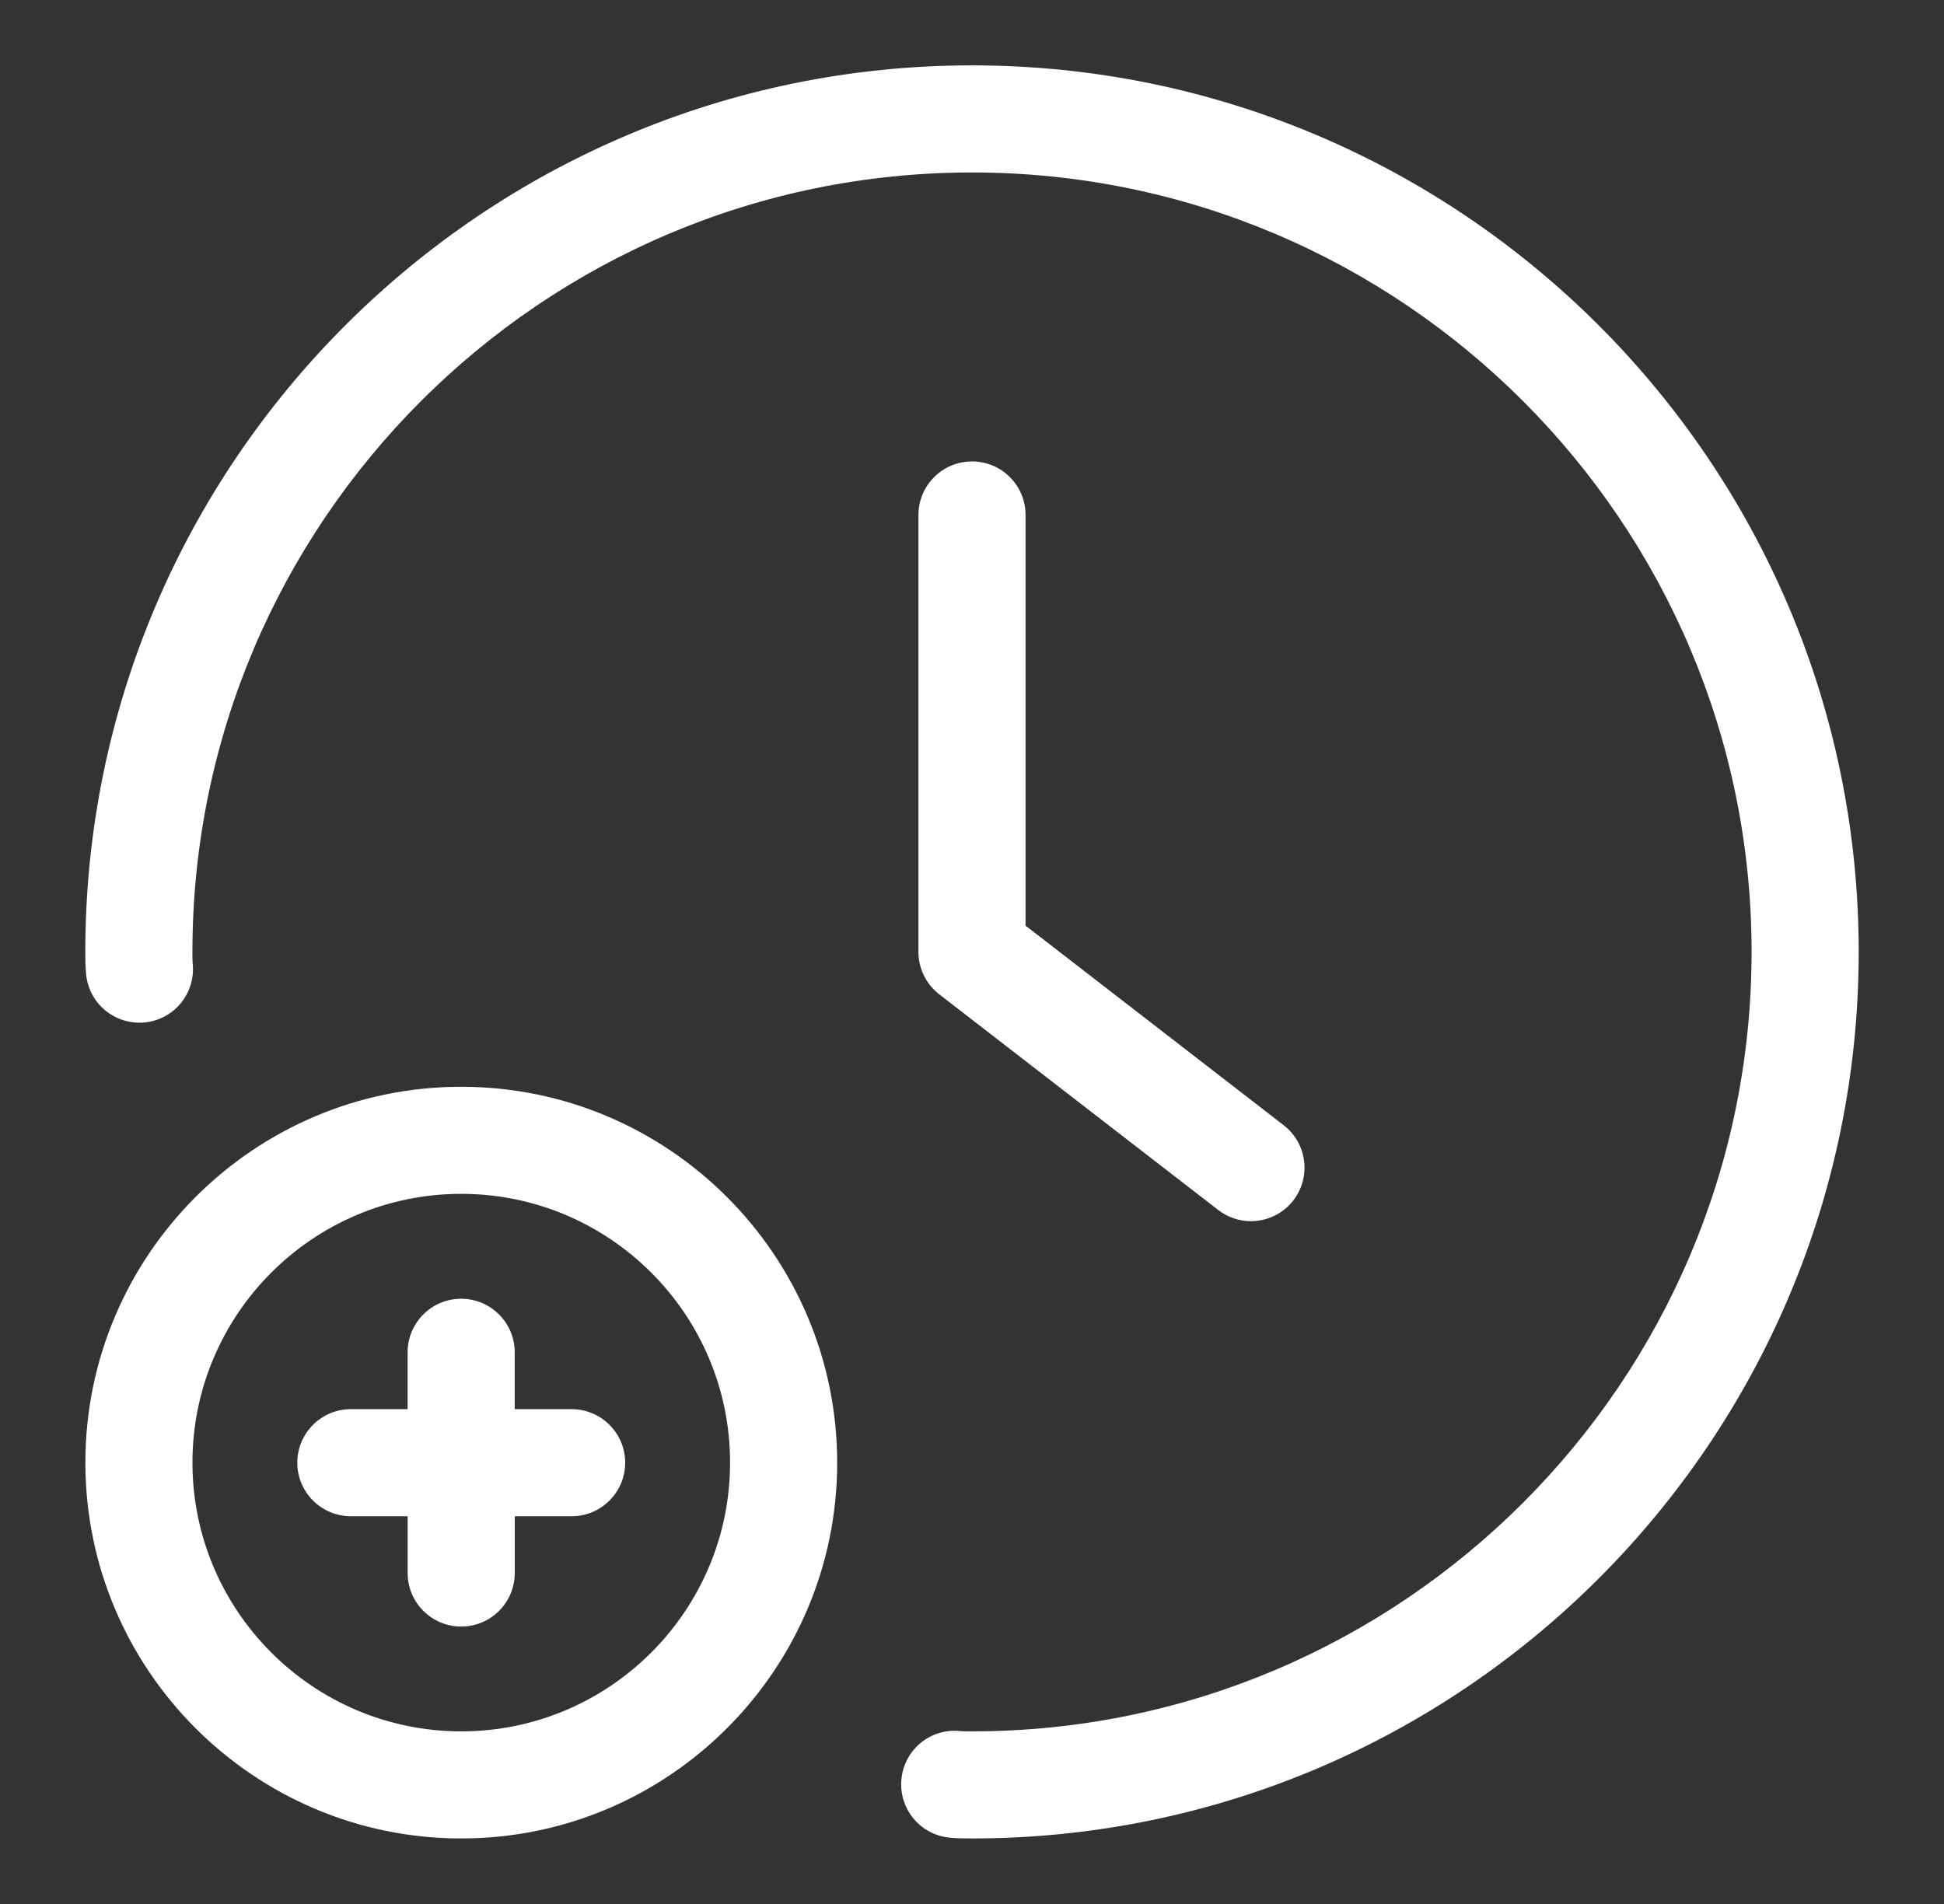
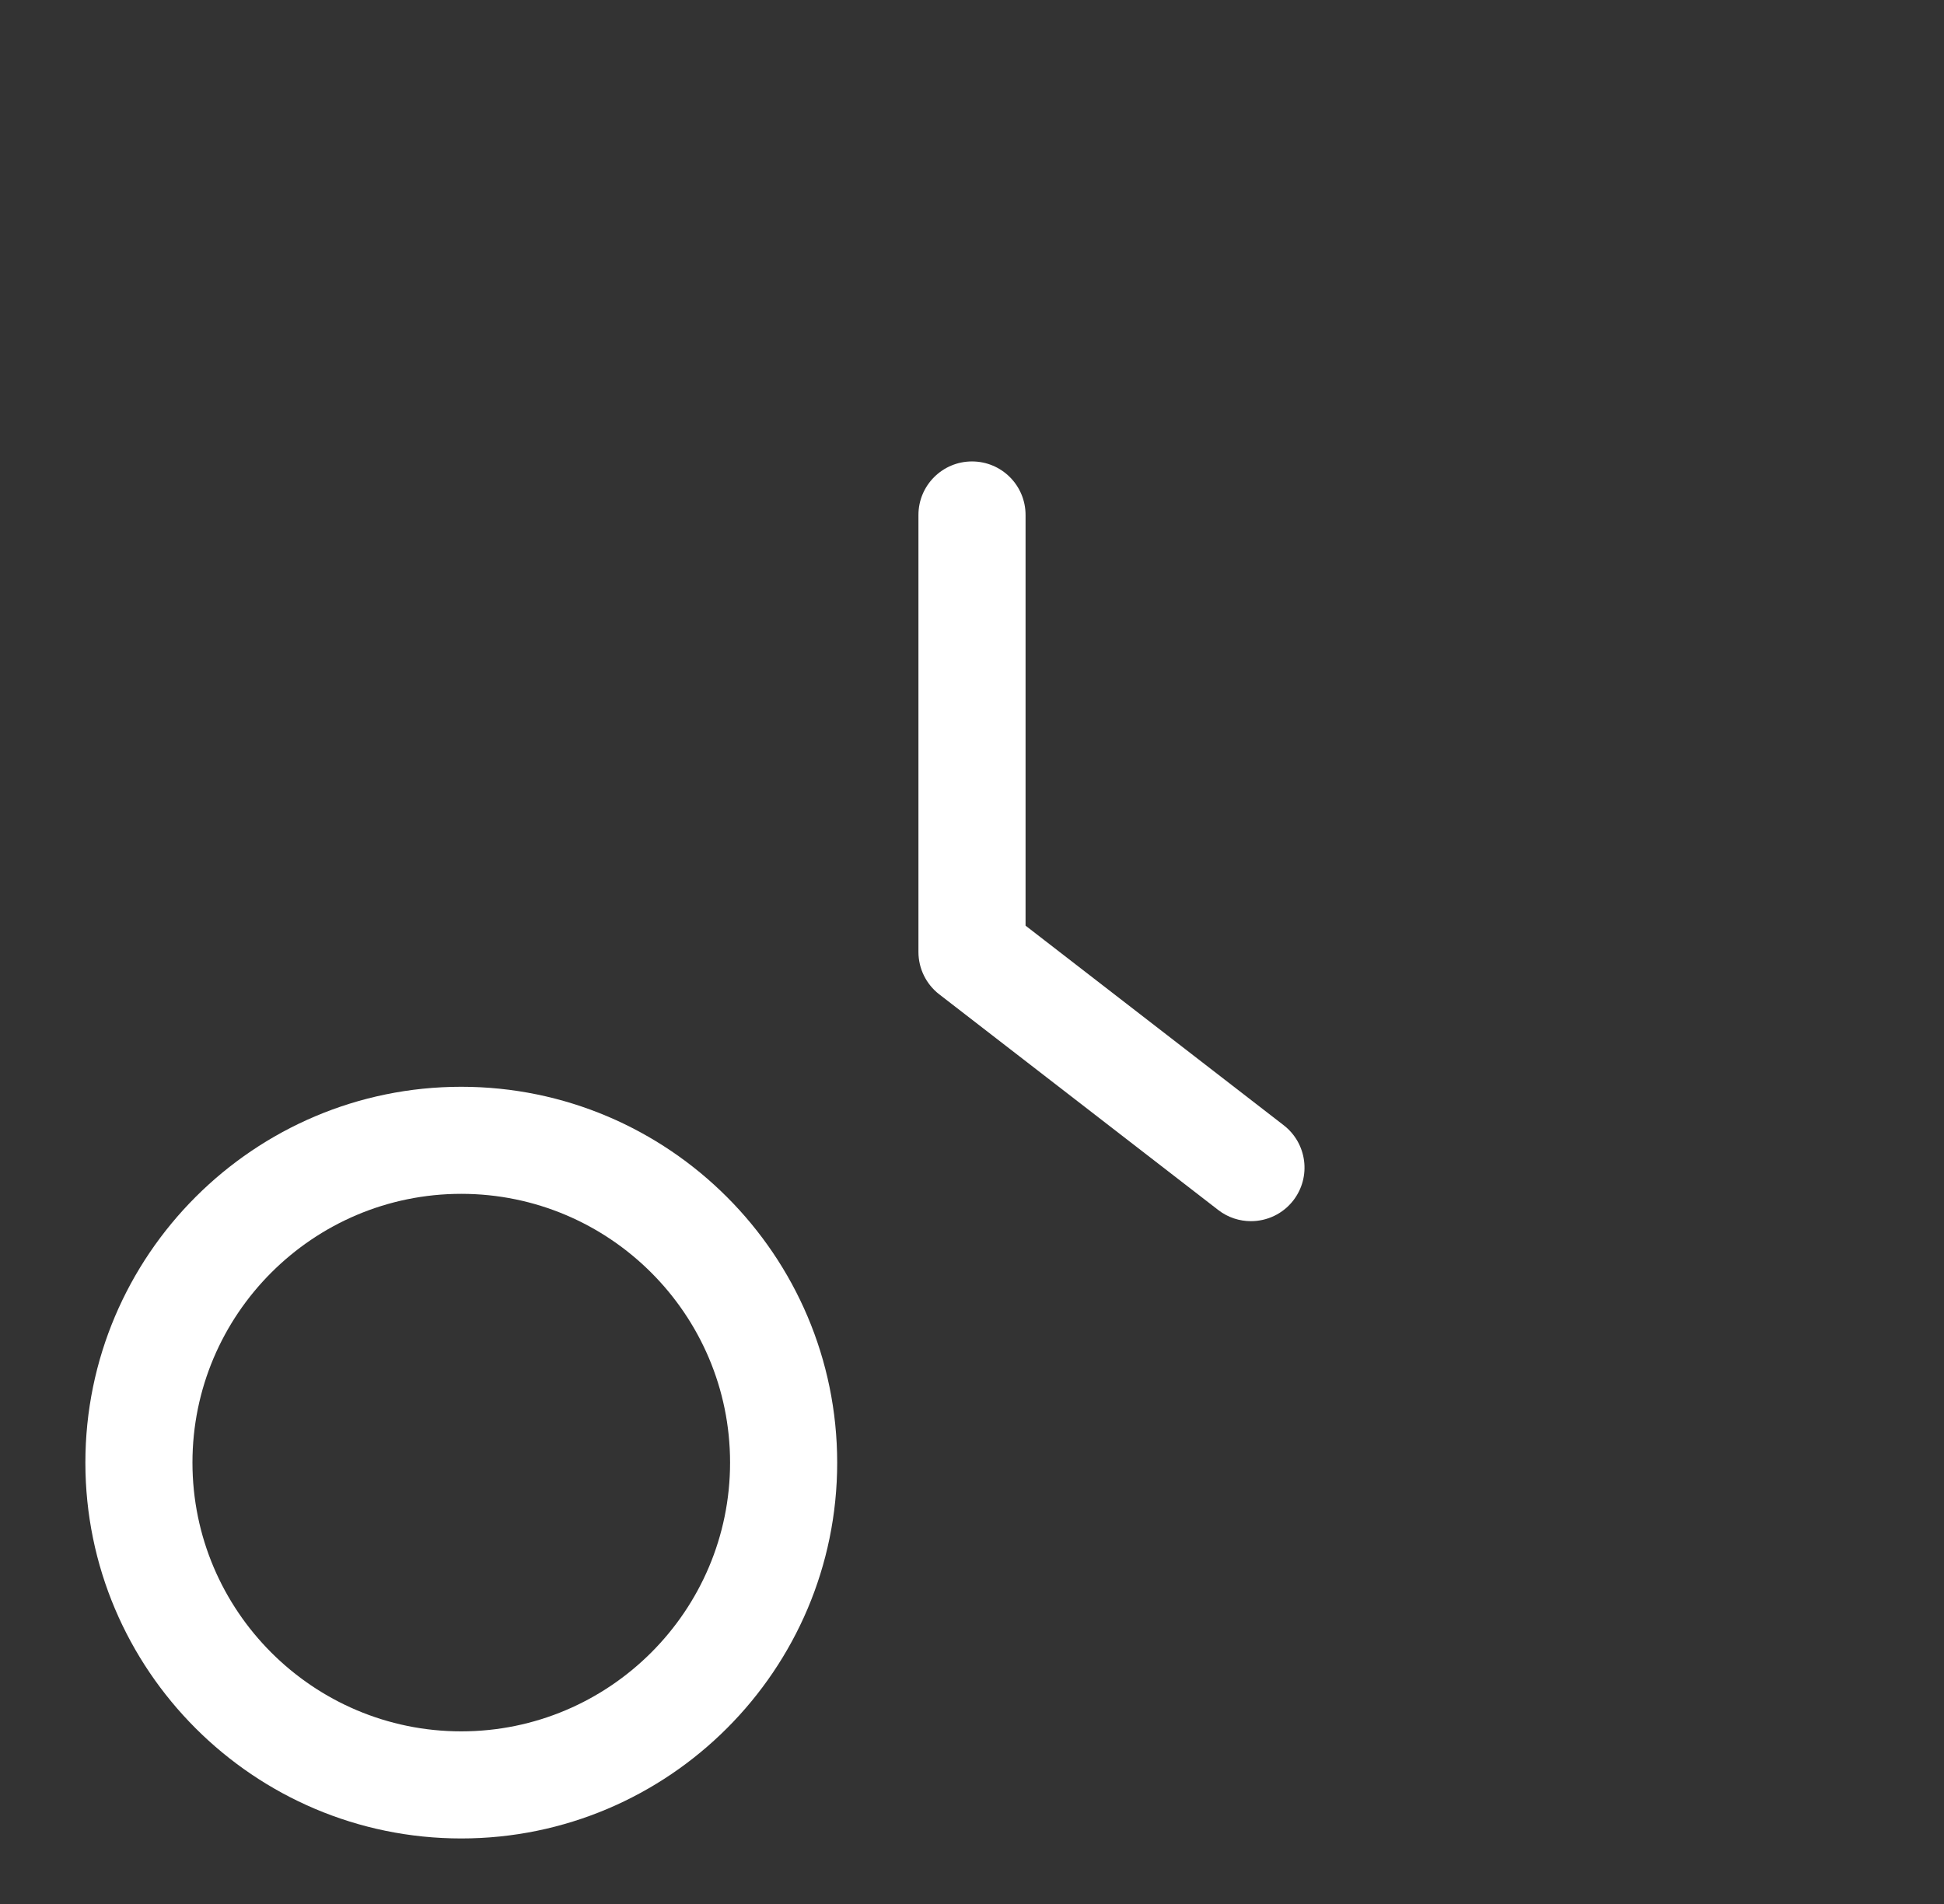
<svg xmlns="http://www.w3.org/2000/svg" width="49" height="48" viewBox="0 0 49 48" fill="none">
  <rect x="0" y="0" width="49" height="48" fill="#333333" stroke="none" />
-   <path d="M24.5 1.648C12.176 1.648 2.15 11.674 2.15 23.998C2.15 24.193 2.152 24.369 2.171 24.564C2.243 25.305 2.9 25.846 3.646 25.776C4.388 25.704 4.93 25.044 4.858 24.301C4.849 24.198 4.85 24.103 4.85 23.998C4.85 13.164 13.666 4.348 24.5 4.348C35.335 4.348 44.15 13.164 44.15 23.998C44.15 34.833 35.335 43.648 24.5 43.648C24.392 43.647 24.299 43.65 24.196 43.641C23.453 43.563 22.793 44.11 22.721 44.853C22.649 45.595 23.191 46.255 23.933 46.327C24.13 46.347 24.305 46.348 24.5 46.348C36.824 46.348 46.85 36.322 46.85 23.998C46.85 11.674 36.824 1.648 24.5 1.648Z" fill="white" />
  <path d="M24.5 11.633C23.755 11.633 23.15 12.237 23.15 12.983V23.999C23.15 24.417 23.344 24.812 23.674 25.067L30.706 30.504C30.952 30.695 31.243 30.786 31.531 30.786C31.934 30.786 32.333 30.606 32.599 30.263C33.055 29.672 32.947 28.826 32.357 28.368L25.85 23.336V12.983C25.85 12.237 25.246 11.633 24.5 11.633Z" fill="white" />
  <path d="M11.626 27.398C6.402 27.398 2.152 31.648 2.152 36.874C2.152 42.098 6.402 46.348 11.626 46.348C16.851 46.348 21.102 42.098 21.102 36.874C21.1 31.648 16.851 27.398 11.626 27.398ZM11.626 43.648C7.891 43.648 4.851 40.609 4.851 36.872C4.851 33.136 7.89 30.097 11.626 30.097C15.363 30.097 18.402 33.136 18.402 36.872C18.402 40.609 15.361 43.648 11.626 43.648Z" fill="white" />
-   <path d="M14.406 35.525H12.974V34.092C12.974 33.347 12.369 32.742 11.624 32.742C10.878 32.742 10.274 33.347 10.274 34.092V35.525H8.844C8.099 35.525 7.494 36.129 7.494 36.875C7.494 37.62 8.099 38.225 8.844 38.225H10.275V39.656C10.275 40.401 10.88 41.006 11.625 41.006C12.371 41.006 12.975 40.401 12.975 39.656V38.225H14.408C15.153 38.225 15.758 37.62 15.758 36.875C15.758 36.129 15.152 35.525 14.406 35.525Z" fill="white" />
</svg>